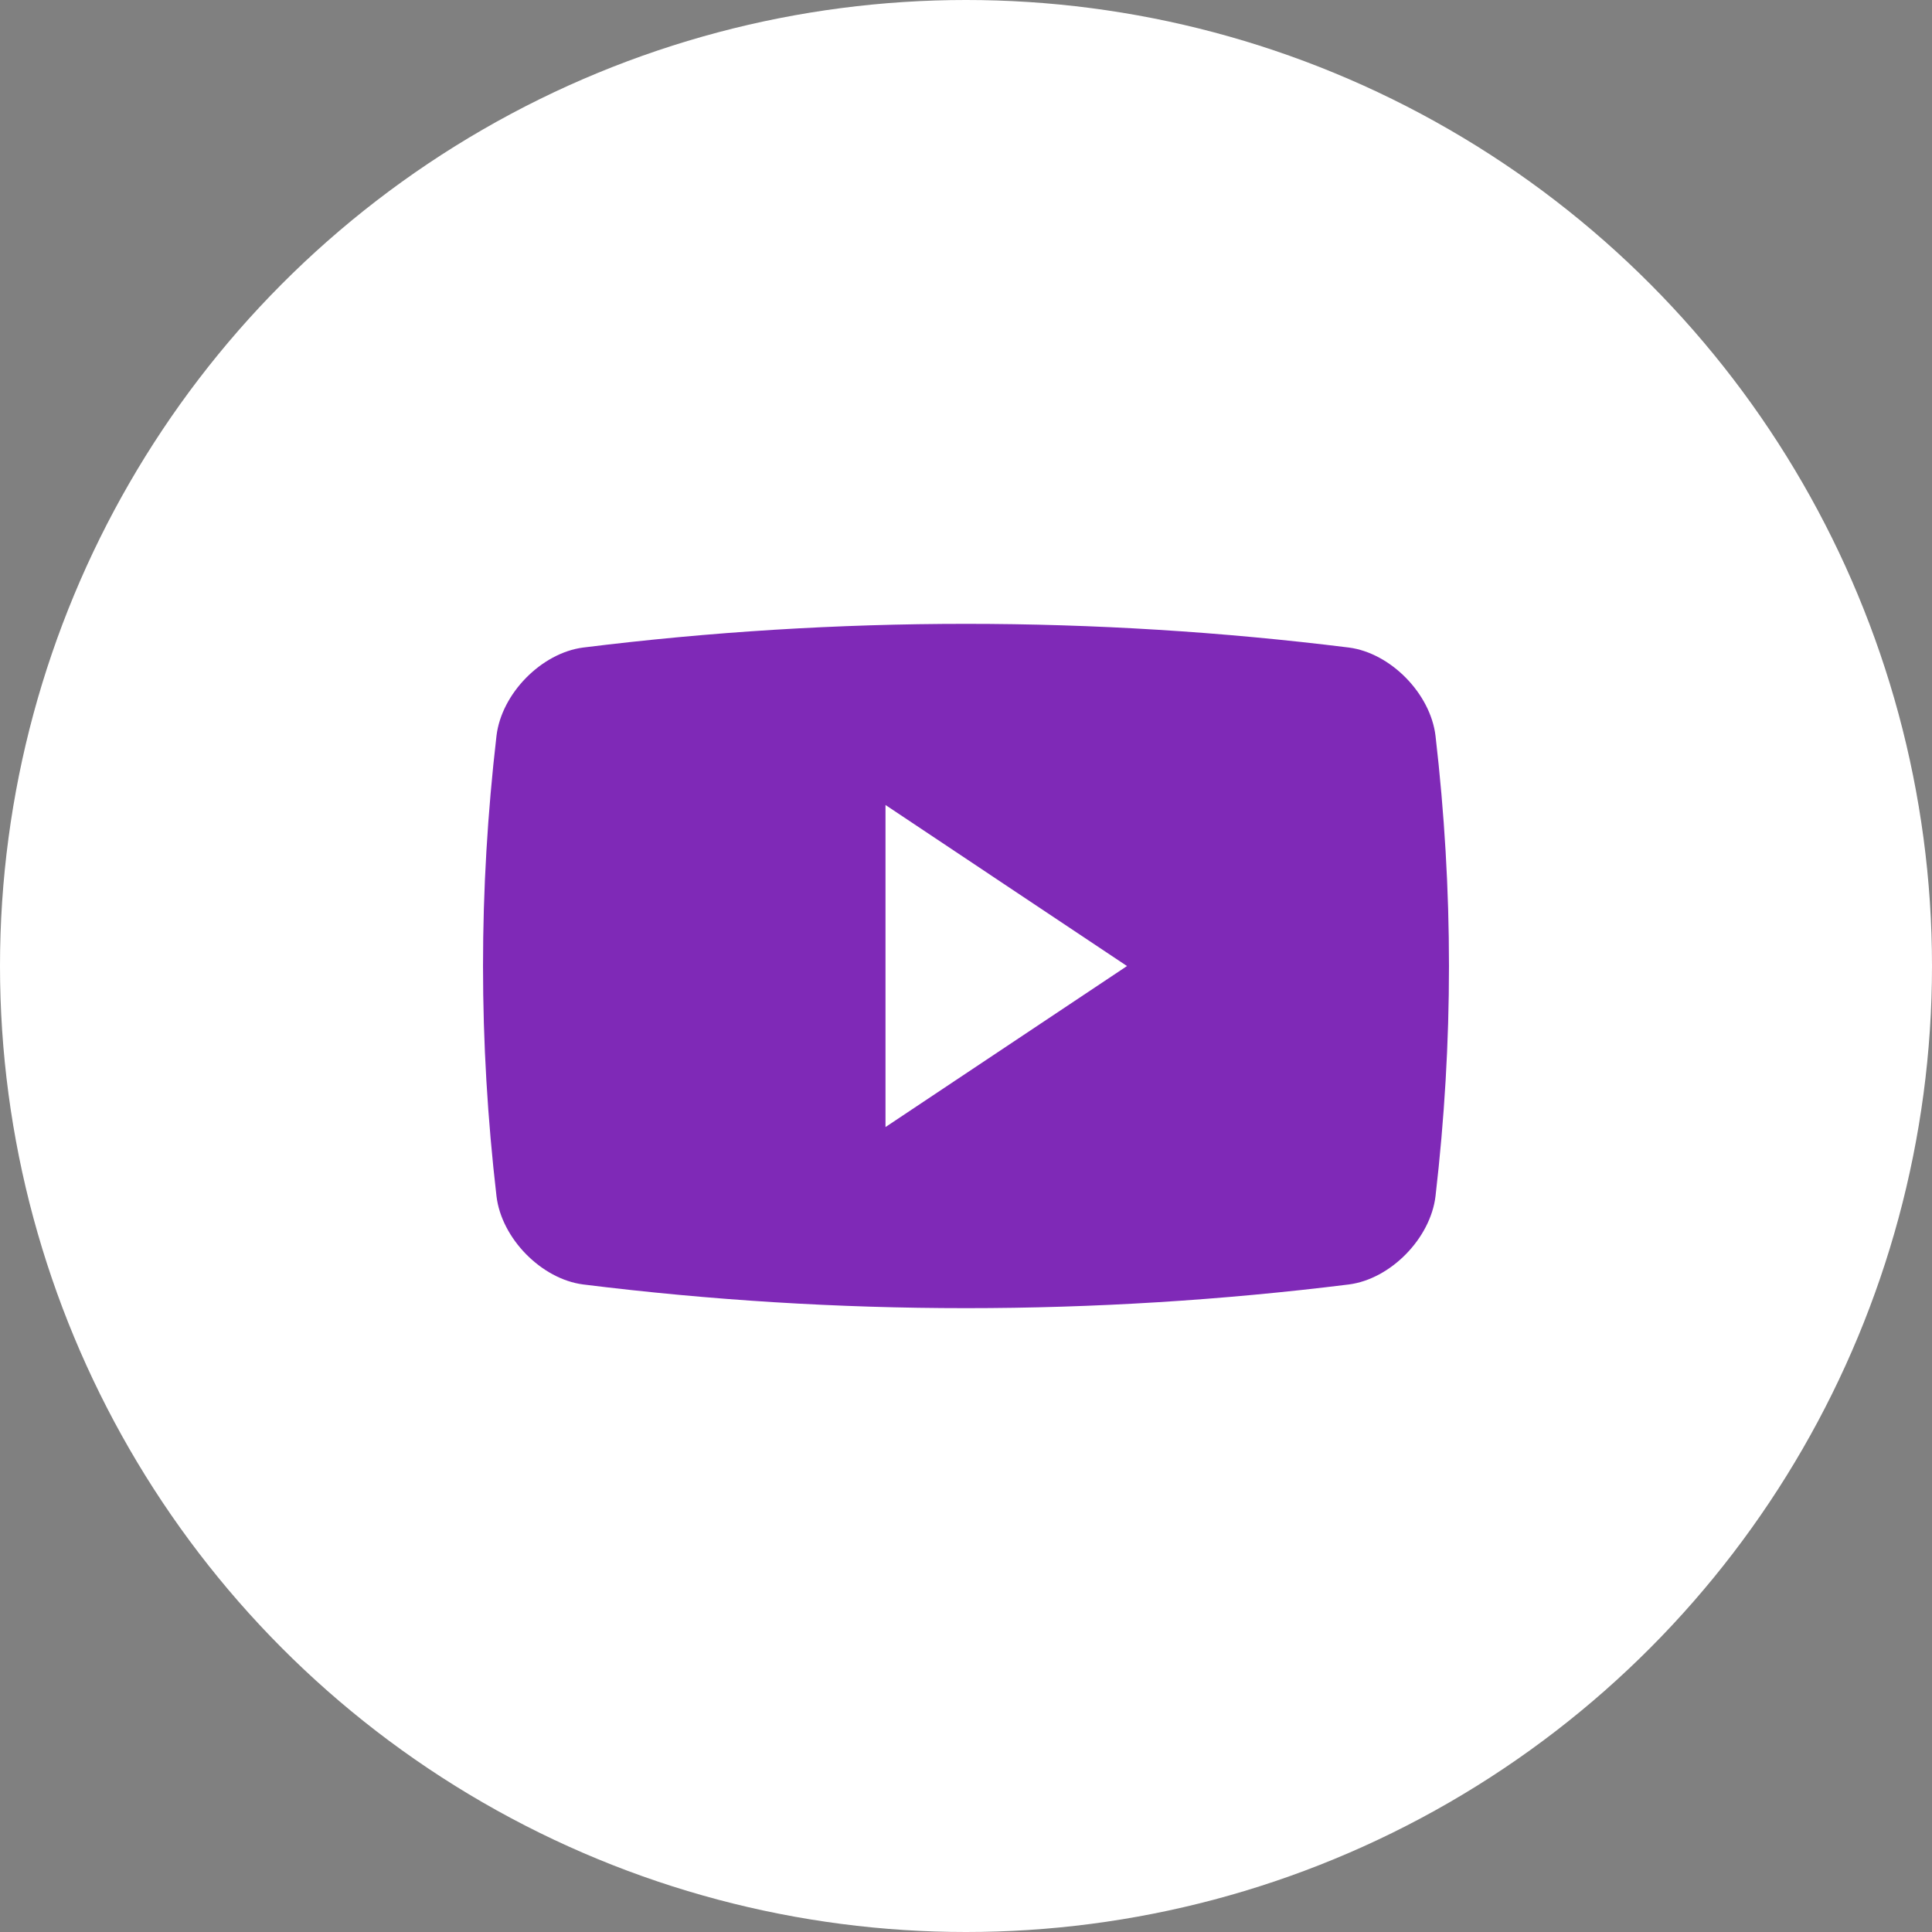
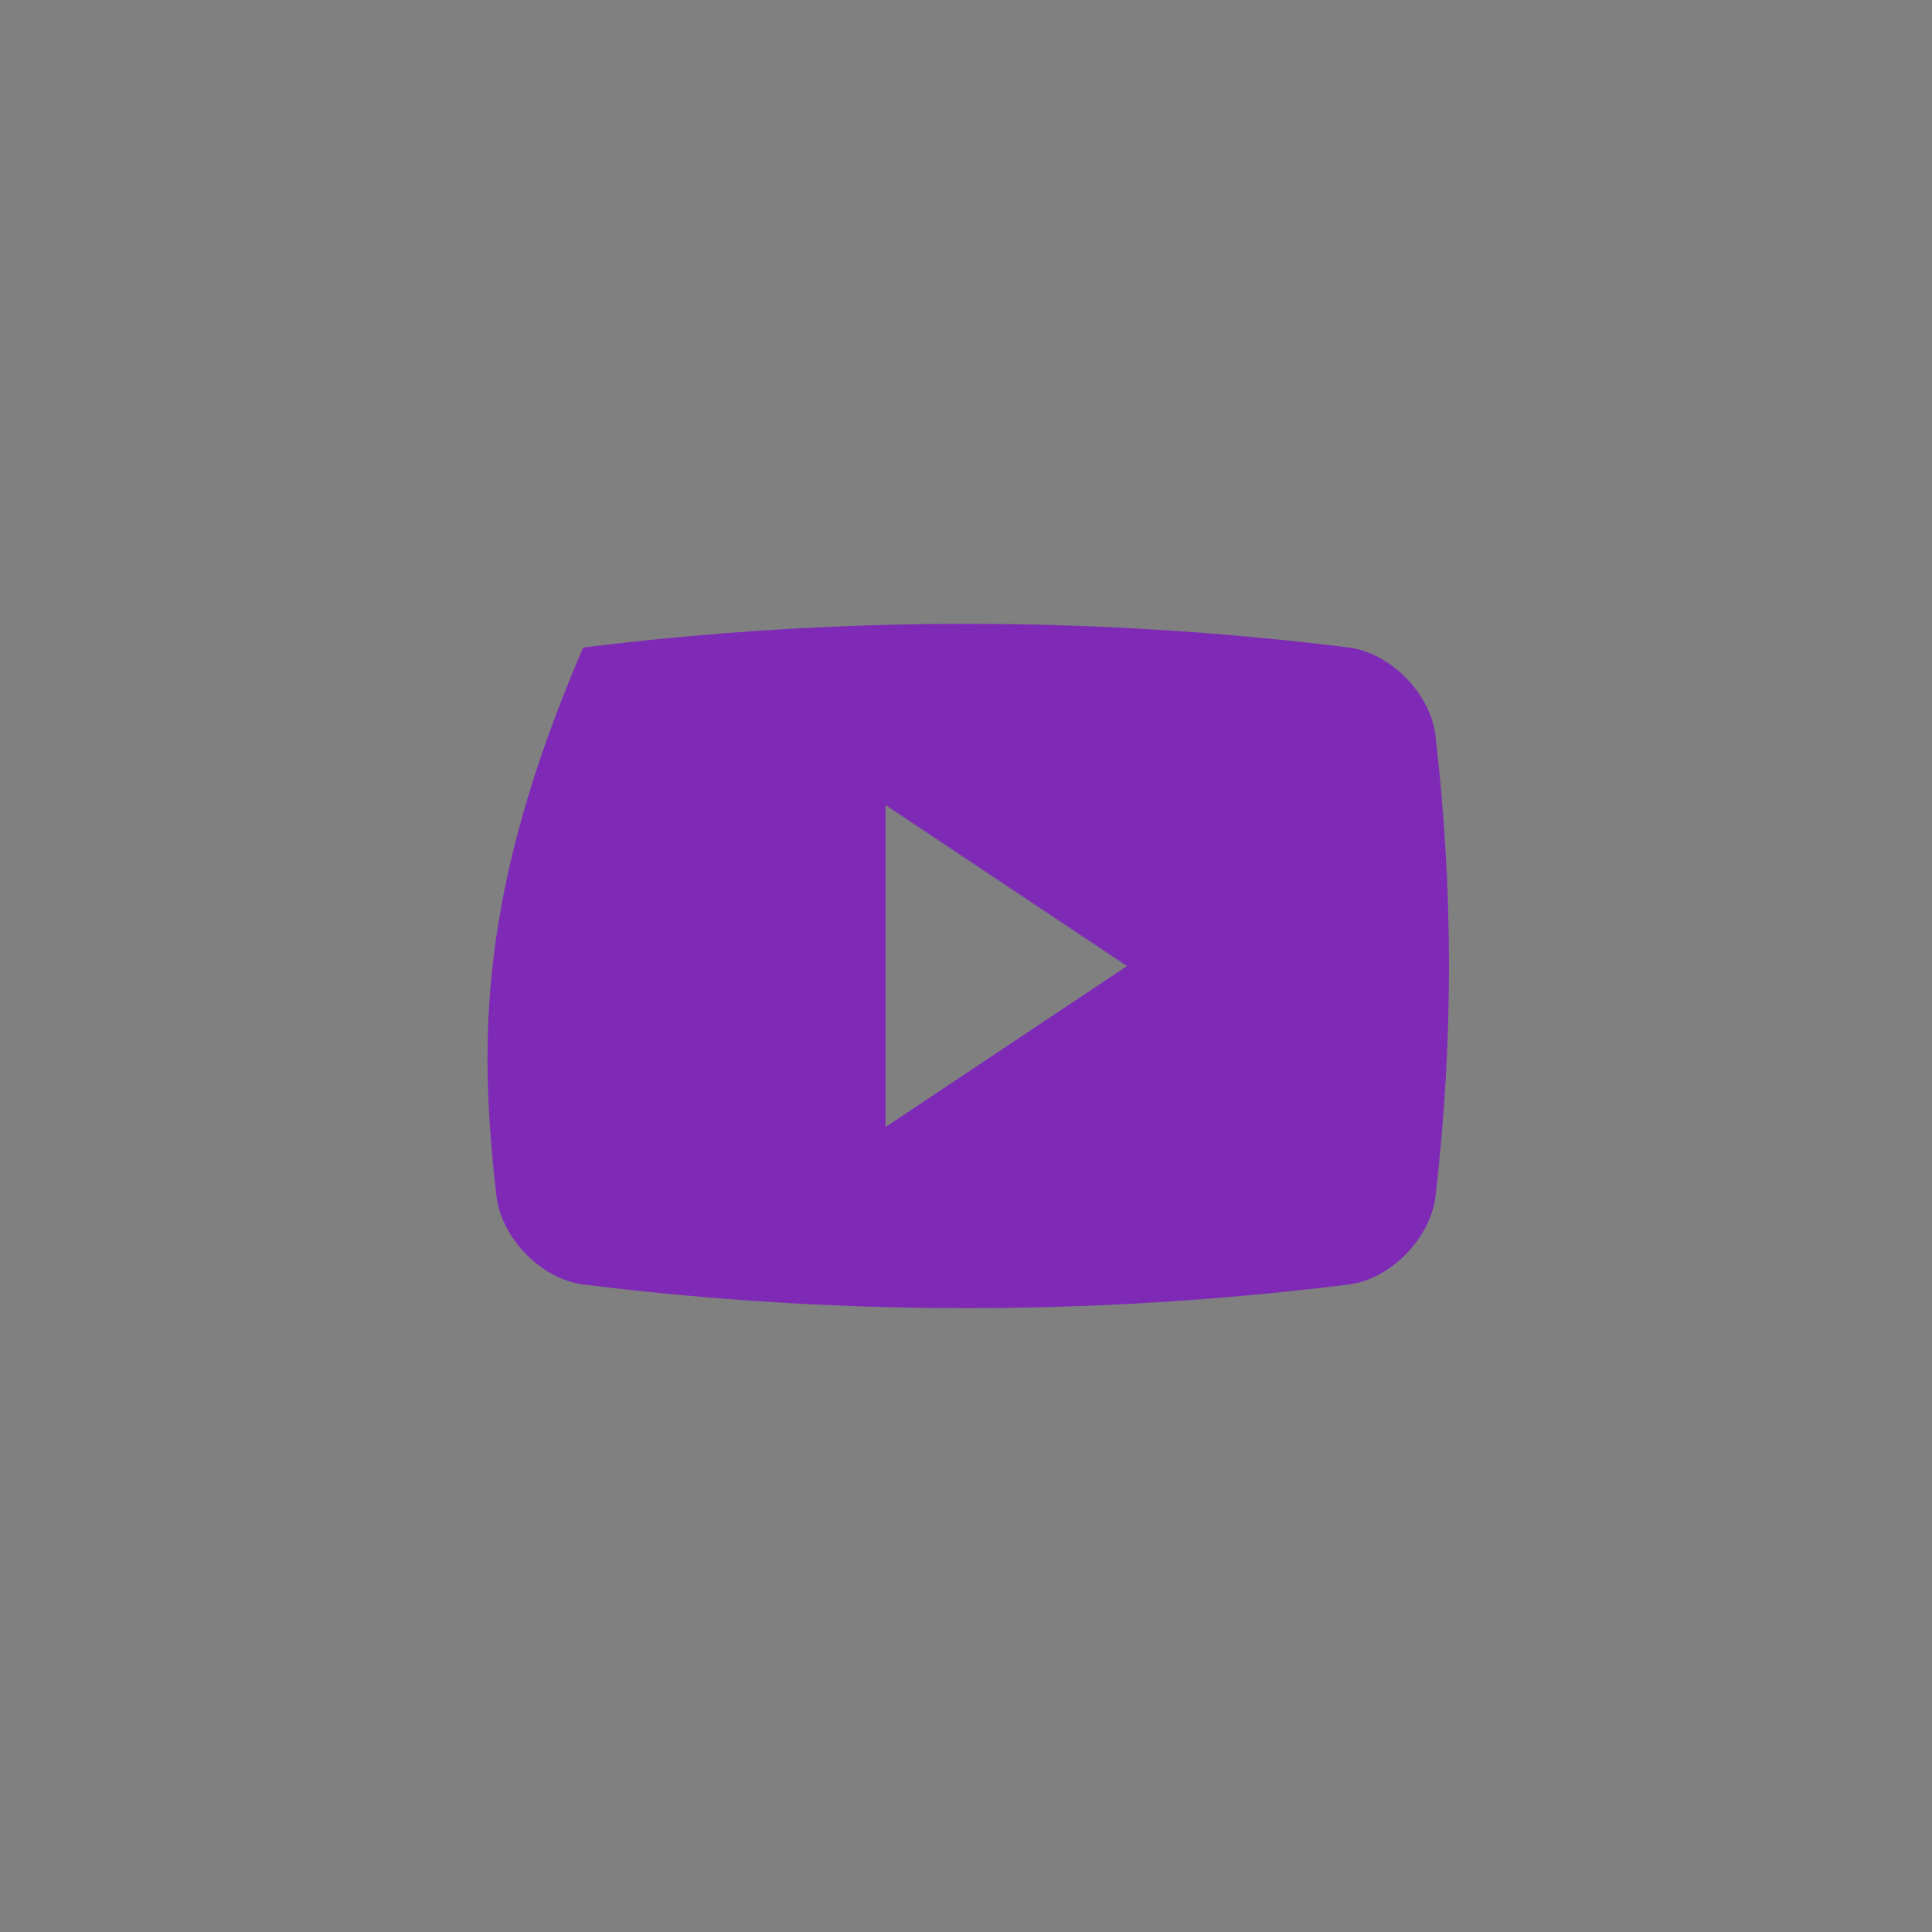
<svg xmlns="http://www.w3.org/2000/svg" width="48" height="48" viewBox="0 0 48 48" fill="none">
  <rect x="0" y="0" width="48" height="48" fill="#808080" stroke="none" />
-   <circle cx="24" cy="24" r="24" fill="white" />
  <g clip-path="url(#clip0_843_1301)">
-     <path d="M35.665 18.282C35.539 17.231 34.549 16.223 33.513 16.088C27.194 15.303 20.805 15.303 14.488 16.088C13.451 16.223 12.46 17.231 12.335 18.282C11.889 22.133 11.889 25.868 12.335 29.718C12.46 30.769 13.451 31.778 14.488 31.912C20.805 32.697 27.194 32.697 33.513 31.912C34.549 31.778 35.539 30.769 35.665 29.718C36.111 25.868 36.111 22.133 35.665 18.282ZM22 28.001V20L28 24.001L22 28.001Z" fill="#7F29B7" />
+     <path d="M35.665 18.282C35.539 17.231 34.549 16.223 33.513 16.088C27.194 15.303 20.805 15.303 14.488 16.088C11.889 22.133 11.889 25.868 12.335 29.718C12.46 30.769 13.451 31.778 14.488 31.912C20.805 32.697 27.194 32.697 33.513 31.912C34.549 31.778 35.539 30.769 35.665 29.718C36.111 25.868 36.111 22.133 35.665 18.282ZM22 28.001V20L28 24.001L22 28.001Z" fill="#7F29B7" />
  </g>
  <defs>
    <clipPath id="clip0_843_1301">
      <rect width="24" height="24" fill="white" transform="translate(12 12)" />
    </clipPath>
  </defs>
</svg>